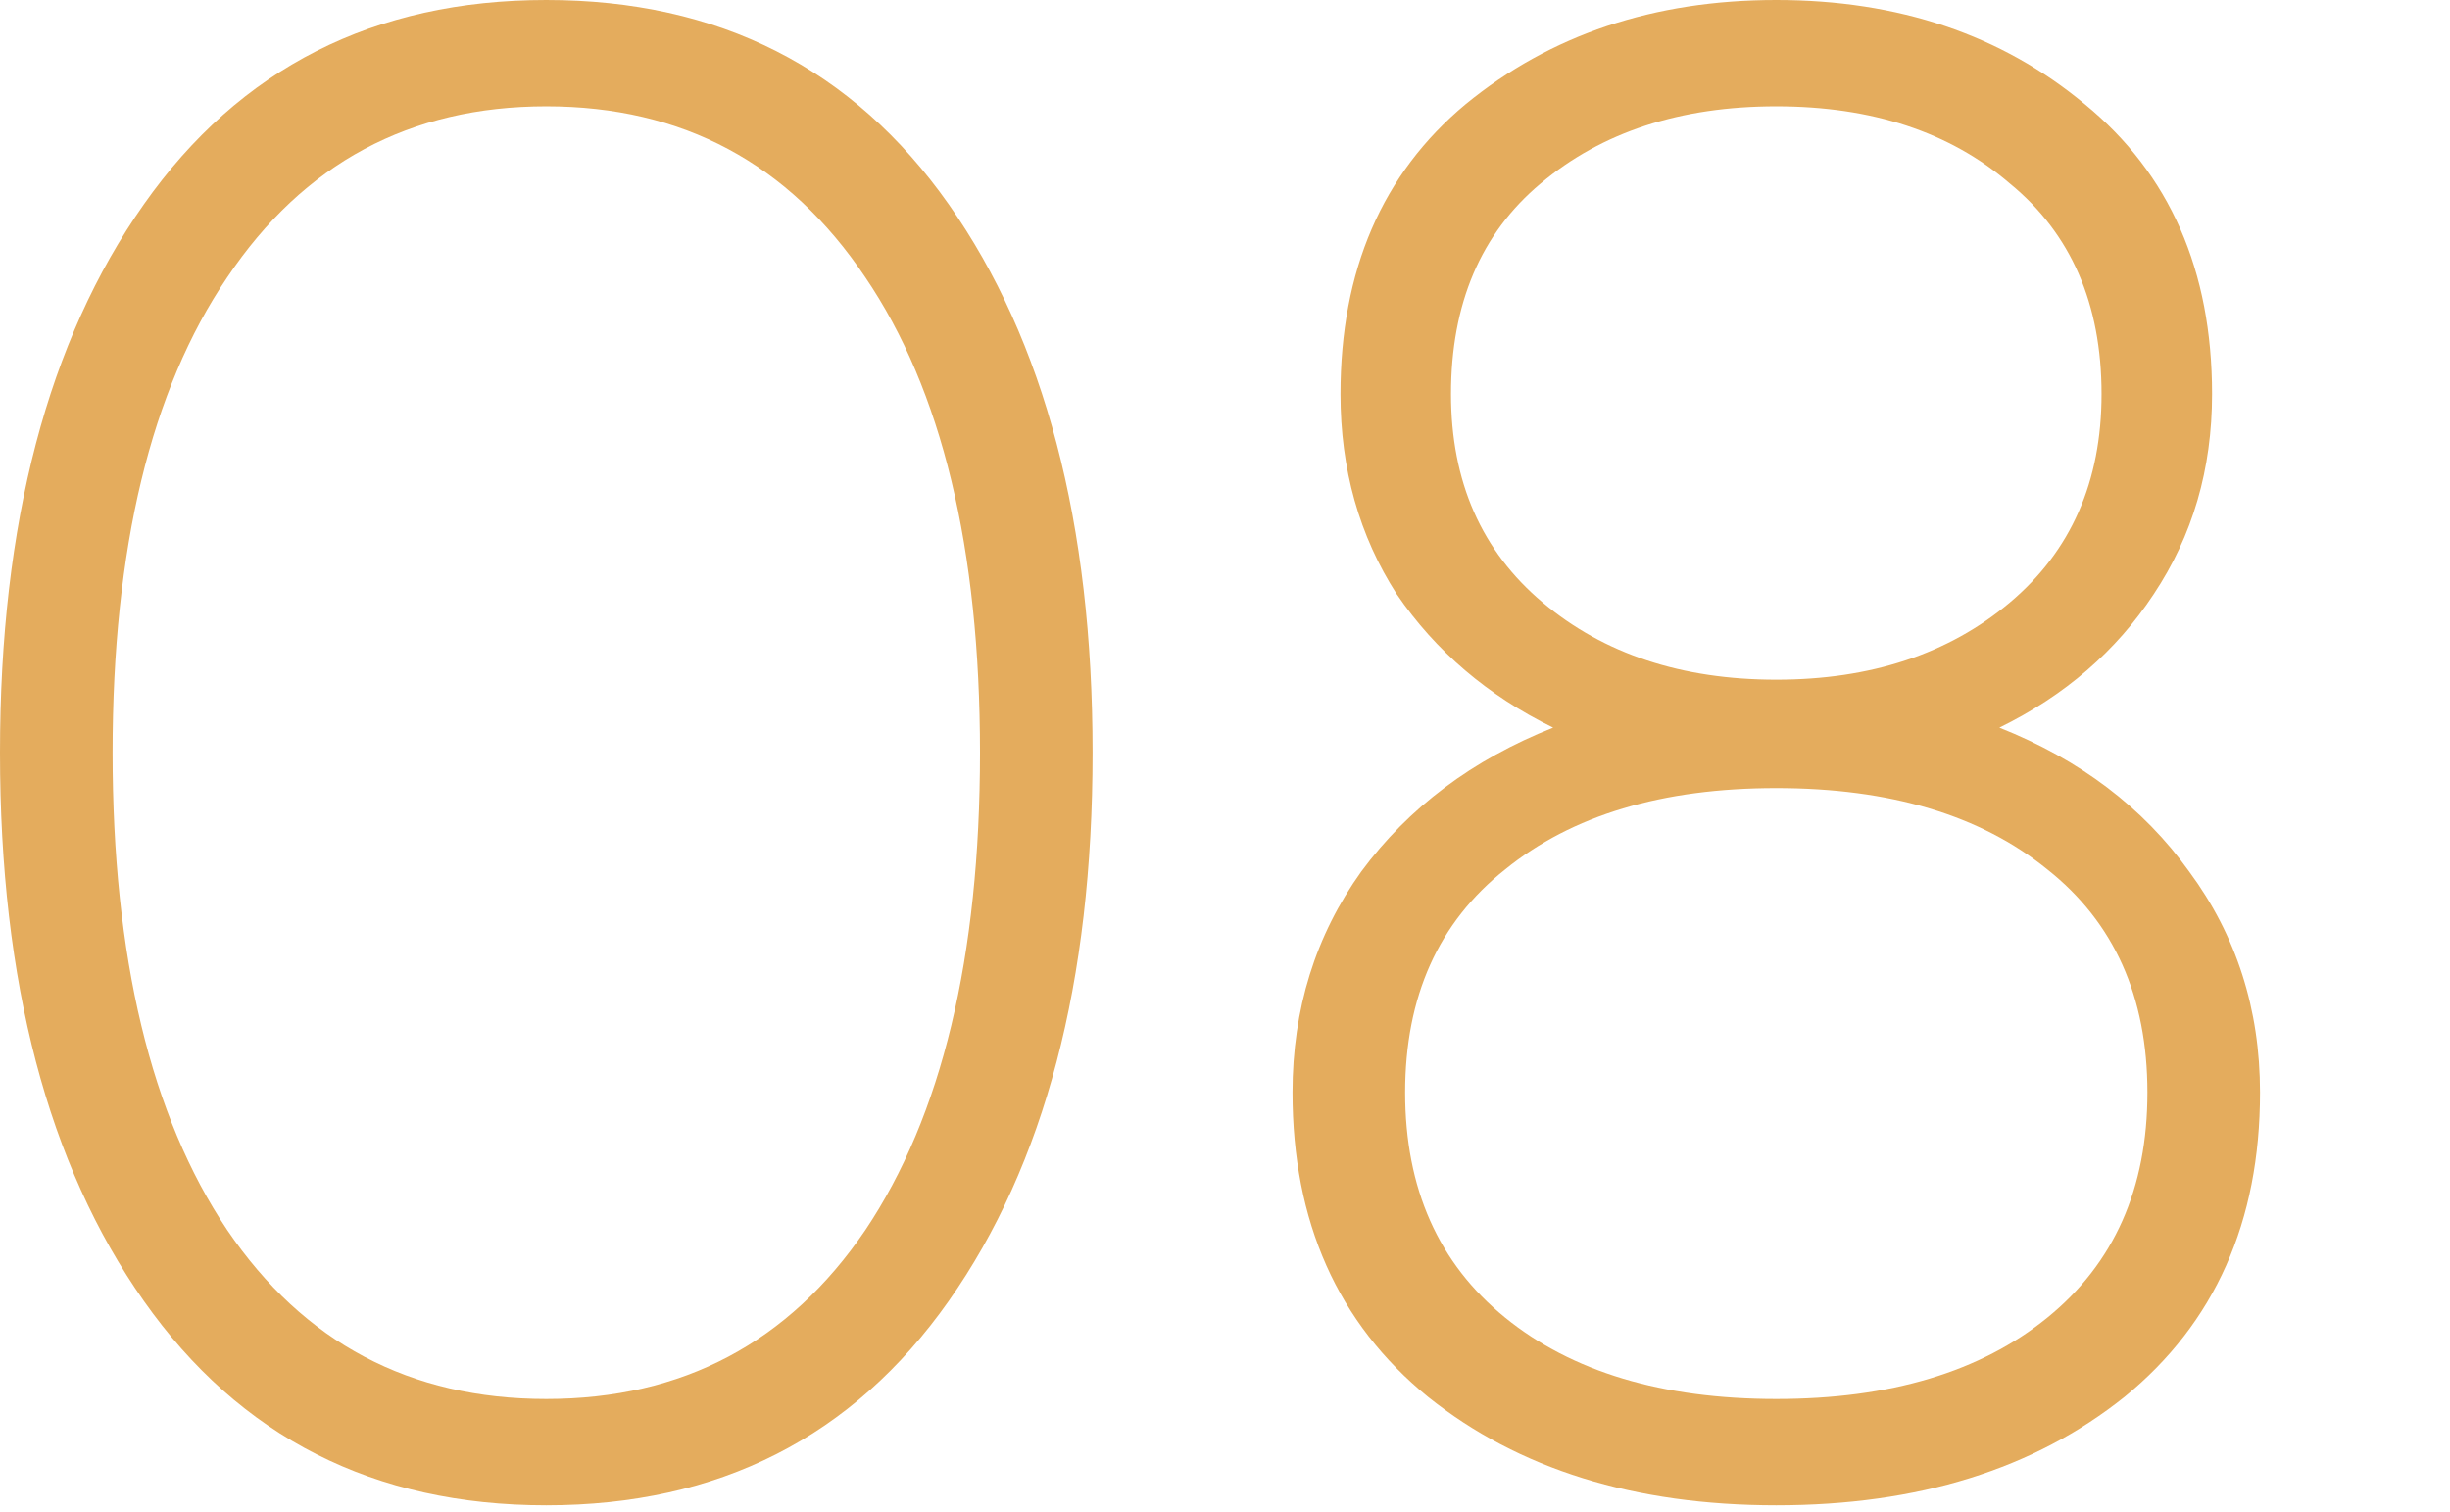
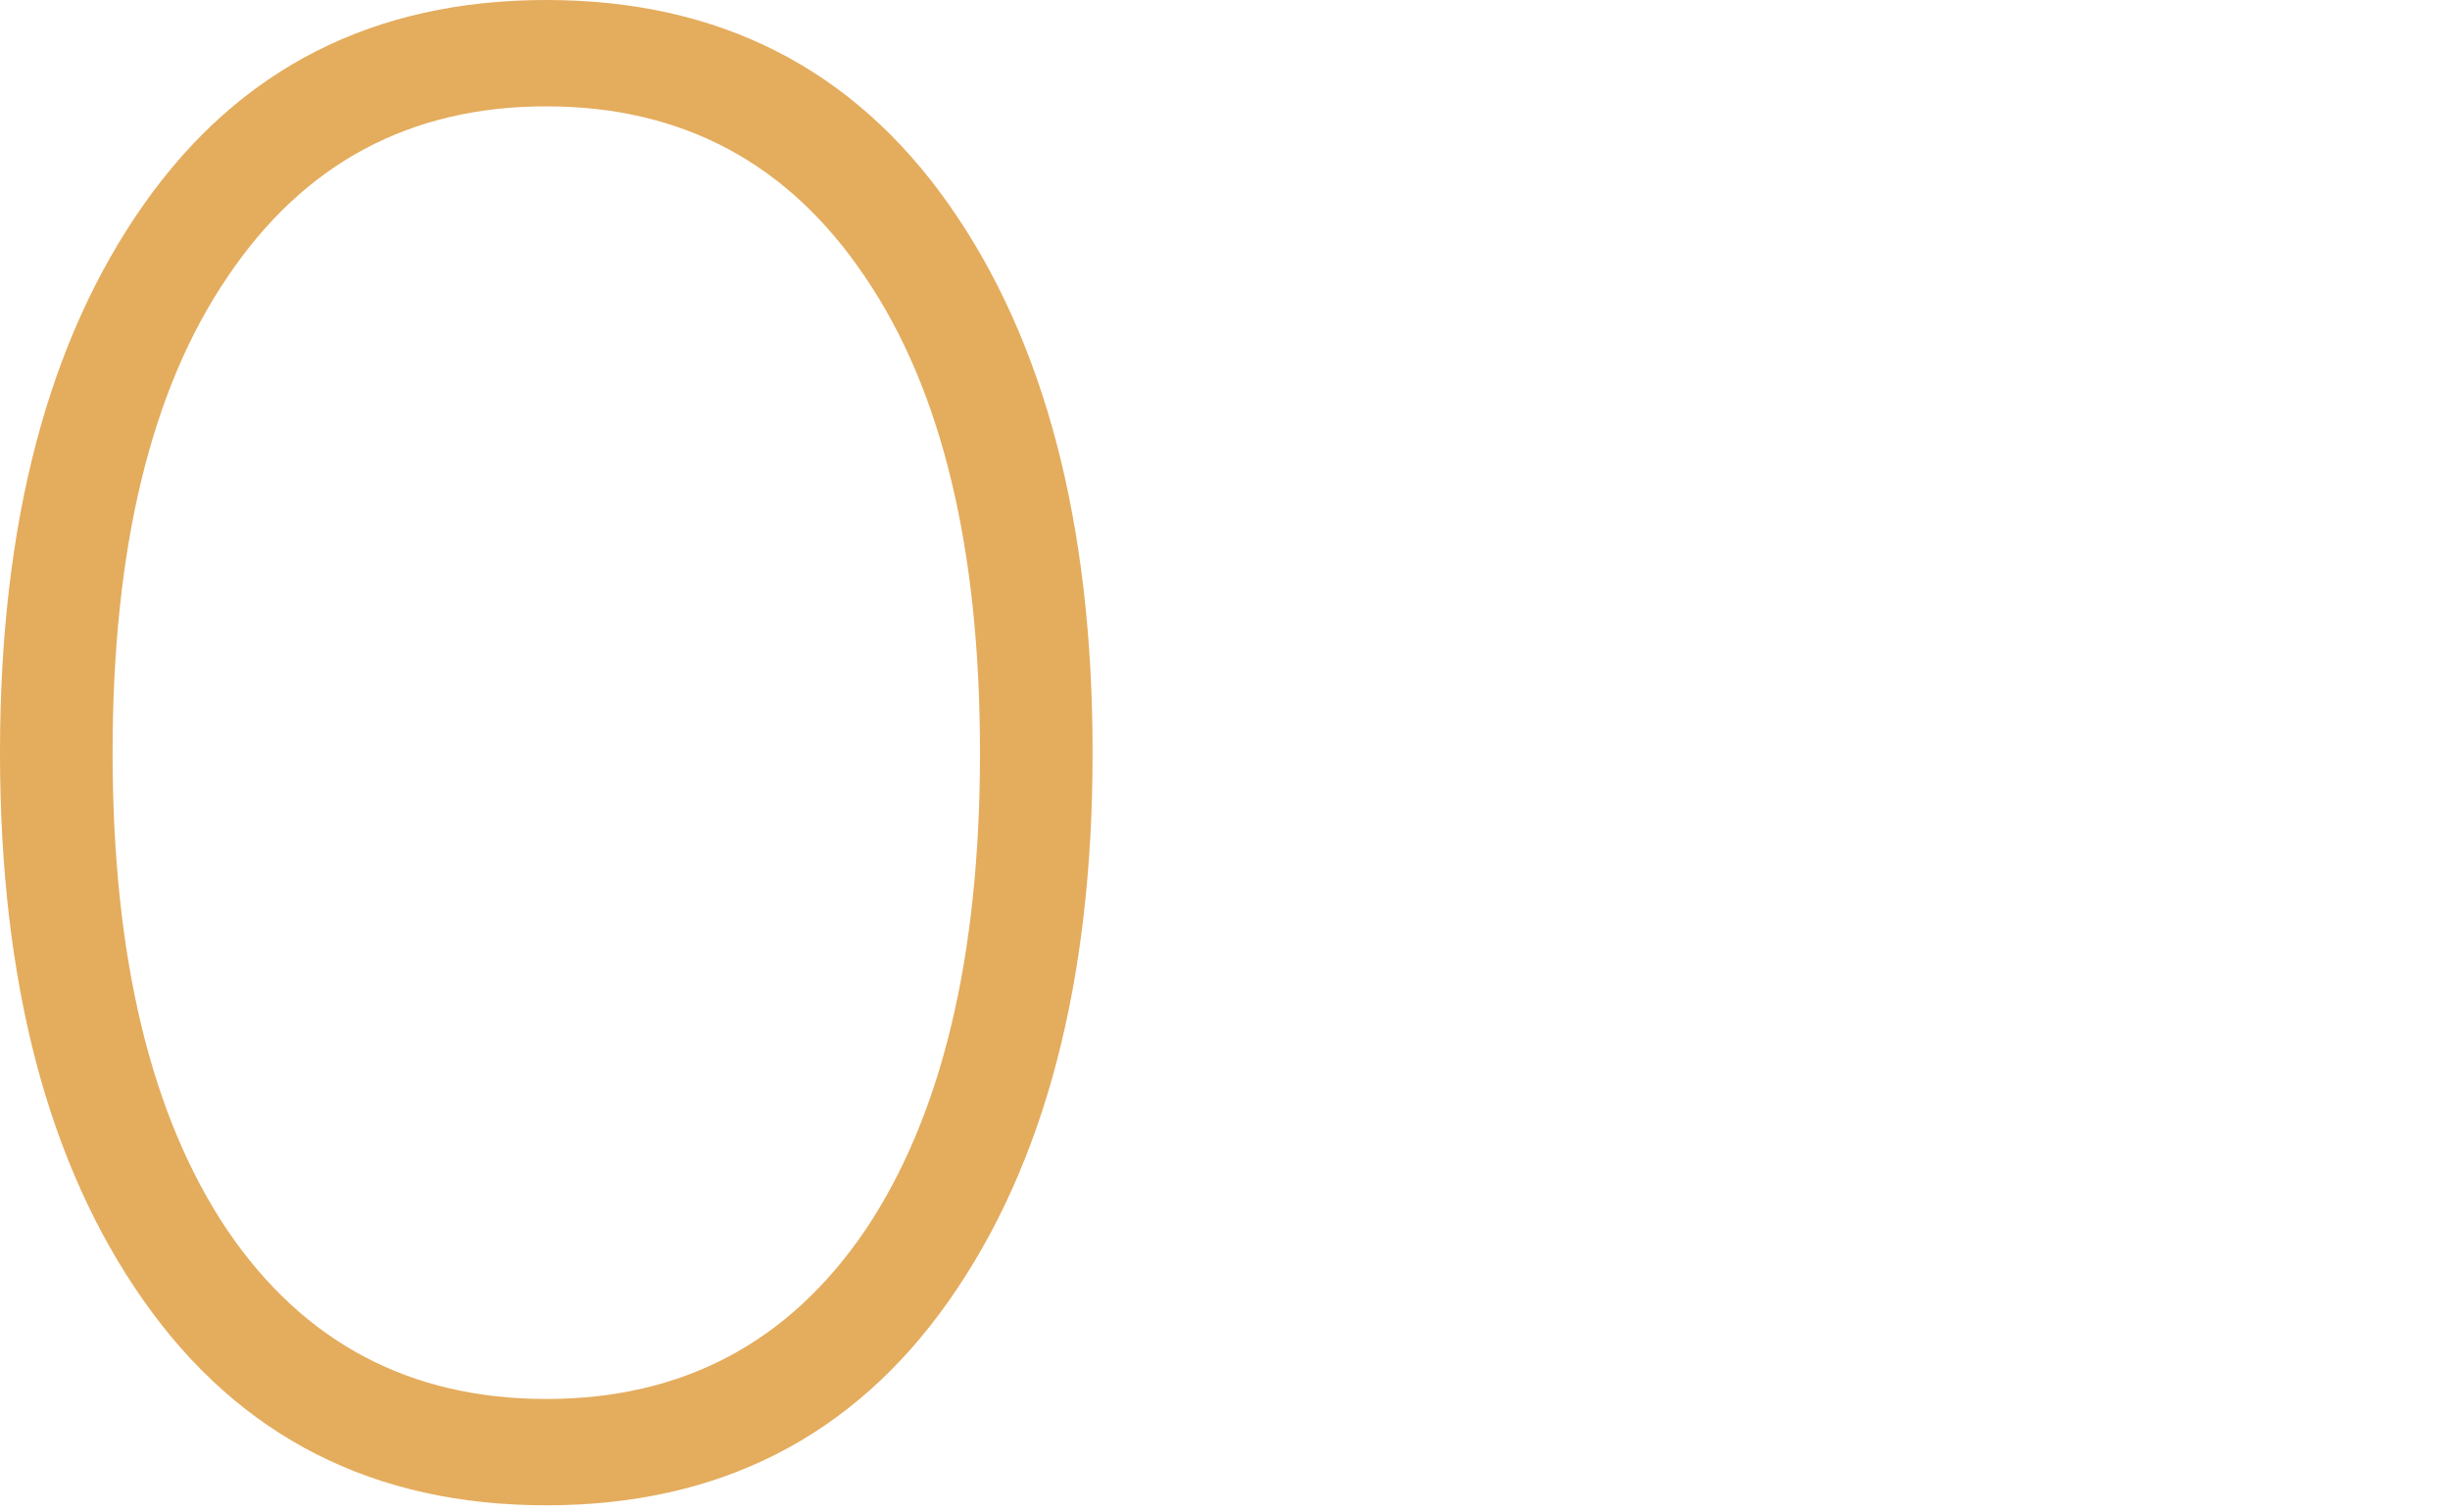
<svg xmlns="http://www.w3.org/2000/svg" width="94" height="58" viewBox="0 0 94 58" fill="none">
  <path d="M36.4 49.92C32.72 55.147 27.573 57.76 20.96 57.76C14.347 57.76 9.2 55.147 5.52 49.92C1.84 44.693 0 37.68 0 28.88C0 20.08 1.84 13.067 5.52 7.84C9.2 2.613 14.347 0 20.96 0C27.573 0 32.72 2.613 36.4 7.84C40.08 13.067 41.92 20.08 41.92 28.88C41.92 37.68 40.08 44.693 36.4 49.92ZM8.72 47.2C11.653 51.52 15.733 53.68 20.96 53.68C26.187 53.68 30.267 51.52 33.2 47.2C36.133 42.827 37.6 36.72 37.6 28.88C37.6 21.04 36.133 14.96 33.2 10.64C30.267 6.267 26.187 4.08 20.96 4.08C15.733 4.08 11.653 6.267 8.72 10.64C5.787 14.96 4.32 21.04 4.32 28.88C4.32 36.72 5.787 42.827 8.72 47.2Z" fill="#E4AC5D" />
-   <path d="M76.711 27.92C79.804 29.147 82.231 30.987 83.991 33.44C85.804 35.893 86.711 38.72 86.711 41.92C86.711 46.88 84.977 50.773 81.511 53.6C78.044 56.373 73.591 57.76 68.151 57.76C62.711 57.76 58.257 56.373 54.791 53.6C51.324 50.773 49.591 46.88 49.591 41.92C49.591 38.72 50.471 35.893 52.231 33.44C54.044 30.987 56.497 29.147 59.591 27.92C57.084 26.693 55.084 24.987 53.591 22.8C52.151 20.56 51.431 18 51.431 15.12C51.431 10.373 53.031 6.667 56.231 4C59.484 1.333 63.457 0 68.151 0C72.844 0 76.791 1.333 79.991 4C83.244 6.667 84.871 10.373 84.871 15.12C84.871 18 84.124 20.56 82.631 22.8C81.191 24.987 79.217 26.693 76.711 27.92ZM55.671 15.12C55.671 18.48 56.844 21.147 59.191 23.12C61.537 25.093 64.524 26.08 68.151 26.08C71.777 26.08 74.764 25.093 77.111 23.12C79.457 21.147 80.631 18.48 80.631 15.12C80.631 11.653 79.457 8.96 77.111 7.04C74.817 5.067 71.831 4.08 68.151 4.08C64.471 4.08 61.457 5.067 59.111 7.04C56.817 8.96 55.671 11.653 55.671 15.12ZM57.751 50.56C60.311 52.64 63.777 53.68 68.151 53.68C72.524 53.68 75.991 52.64 78.551 50.56C81.111 48.48 82.391 45.6 82.391 41.92C82.391 38.24 81.111 35.387 78.551 33.36C75.991 31.28 72.524 30.24 68.151 30.24C63.777 30.24 60.311 31.28 57.751 33.36C55.191 35.387 53.911 38.24 53.911 41.92C53.911 45.6 55.191 48.48 57.751 50.56Z" fill="#E4AC5D" />
</svg>